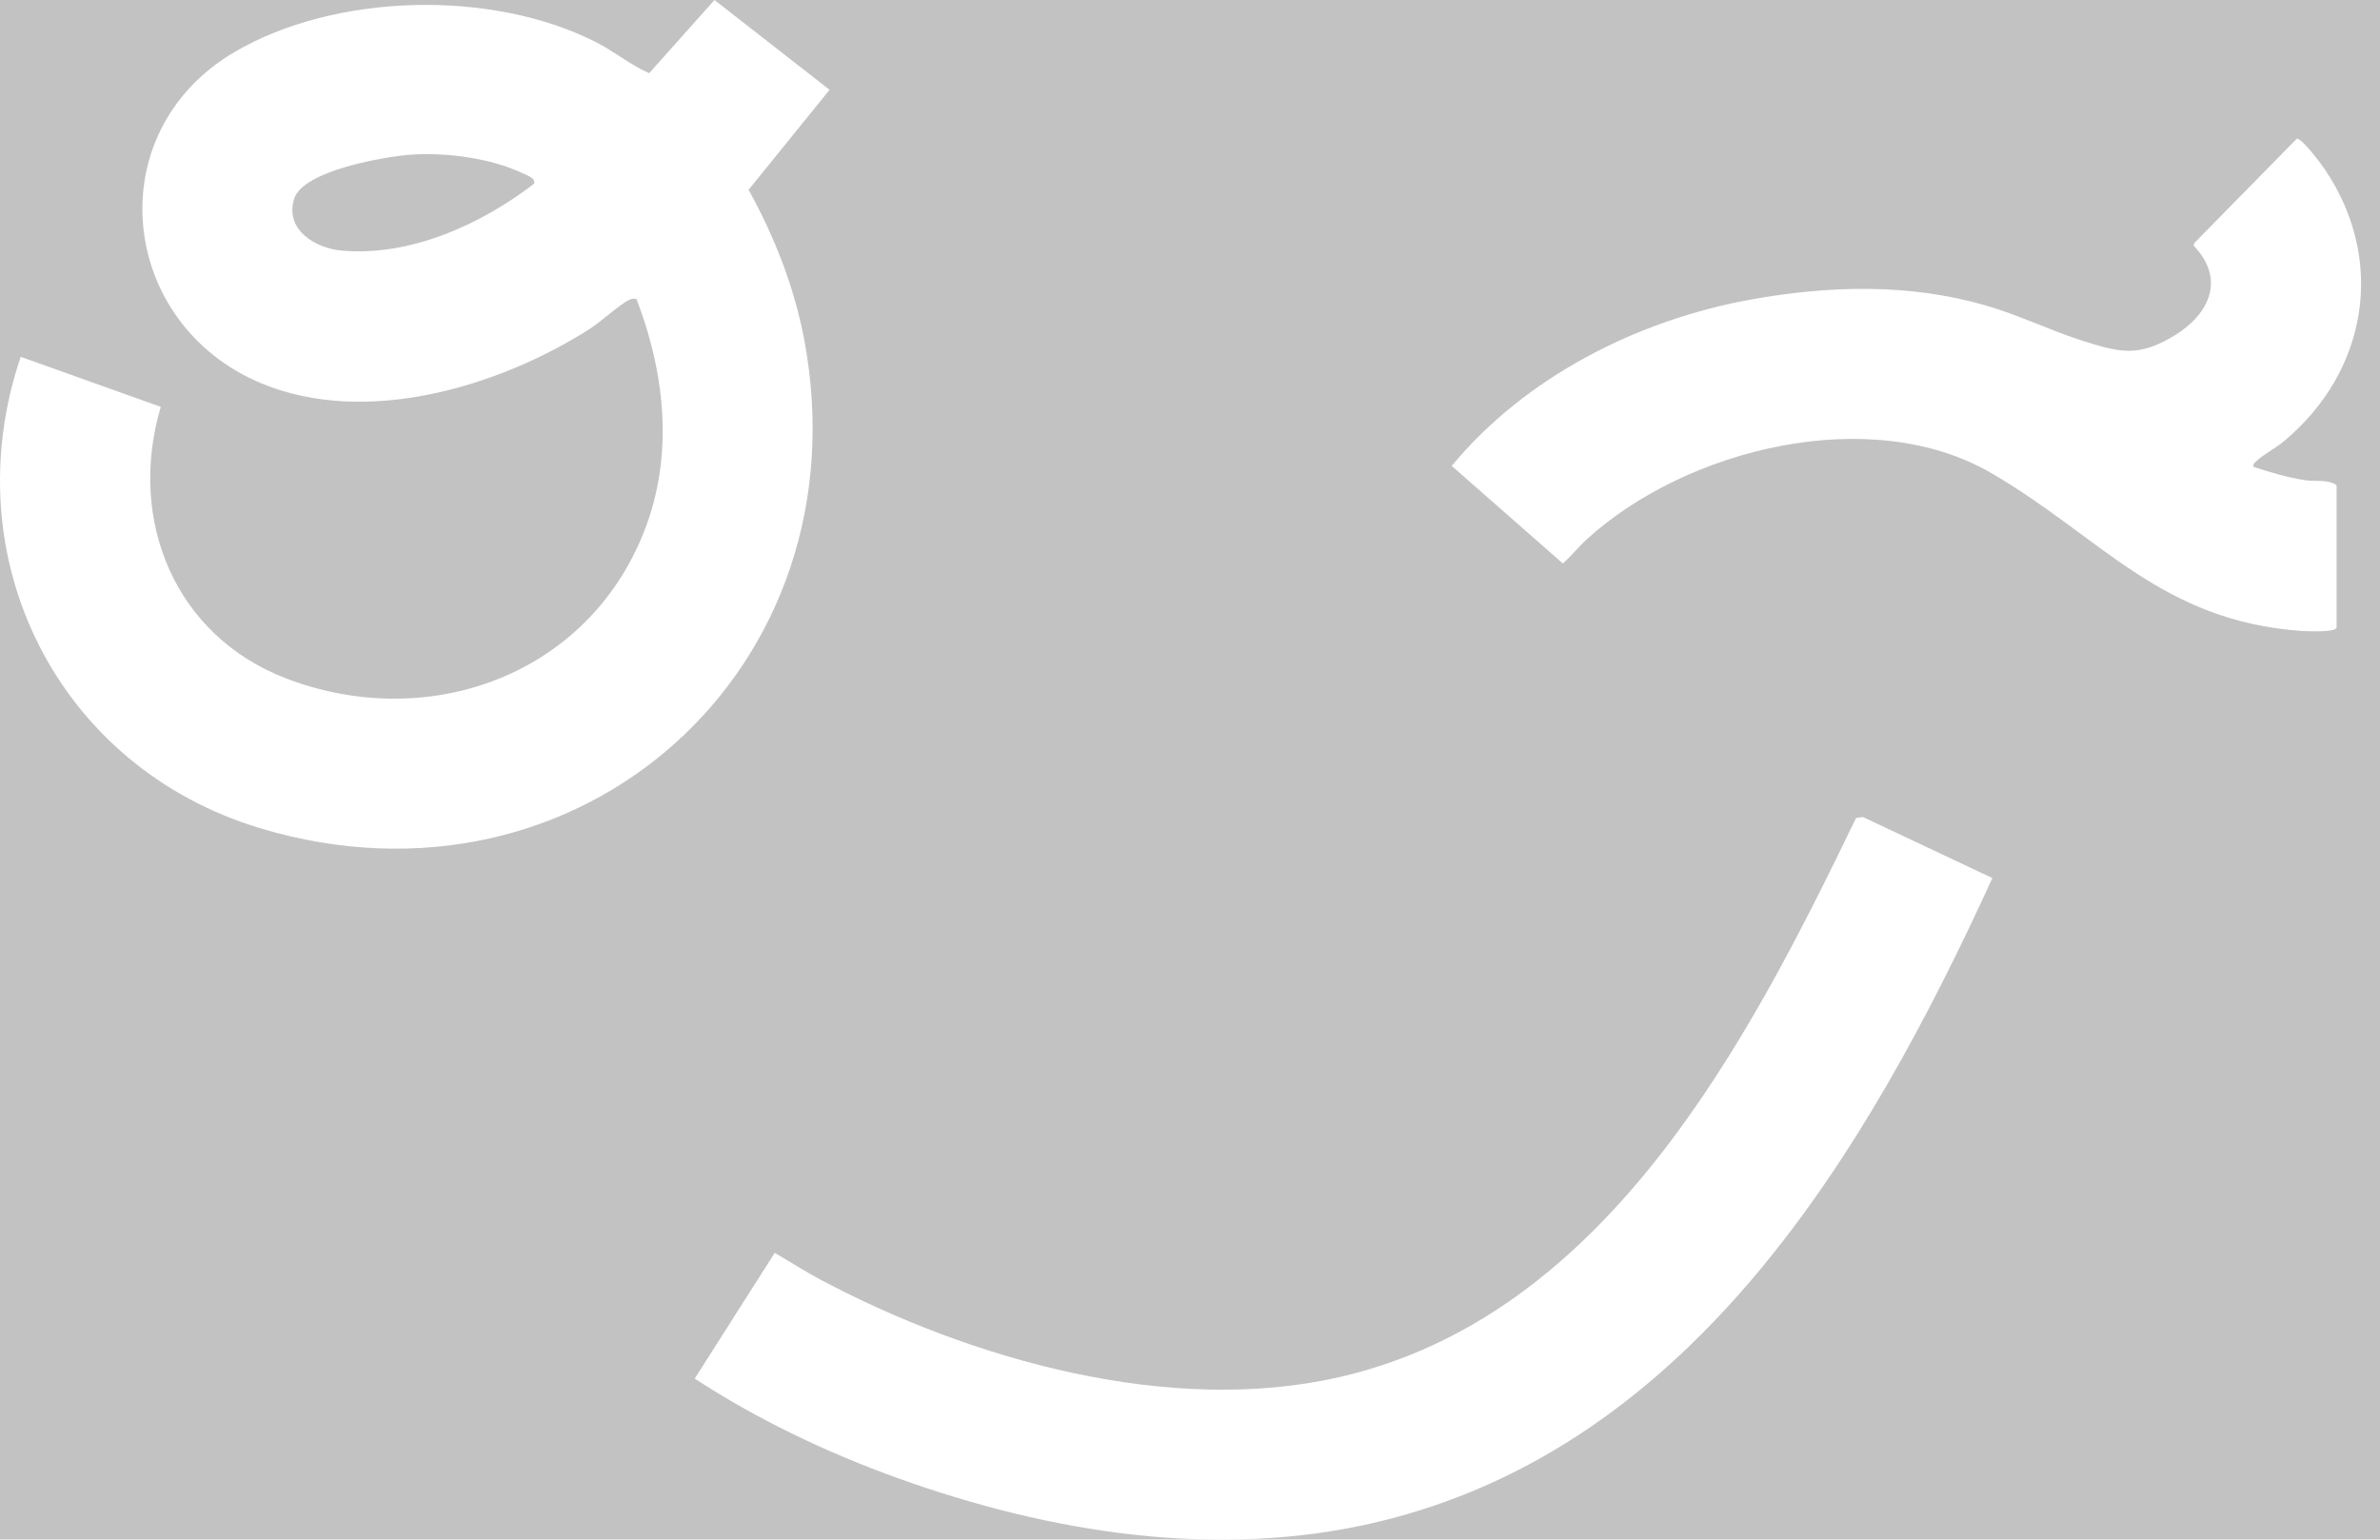
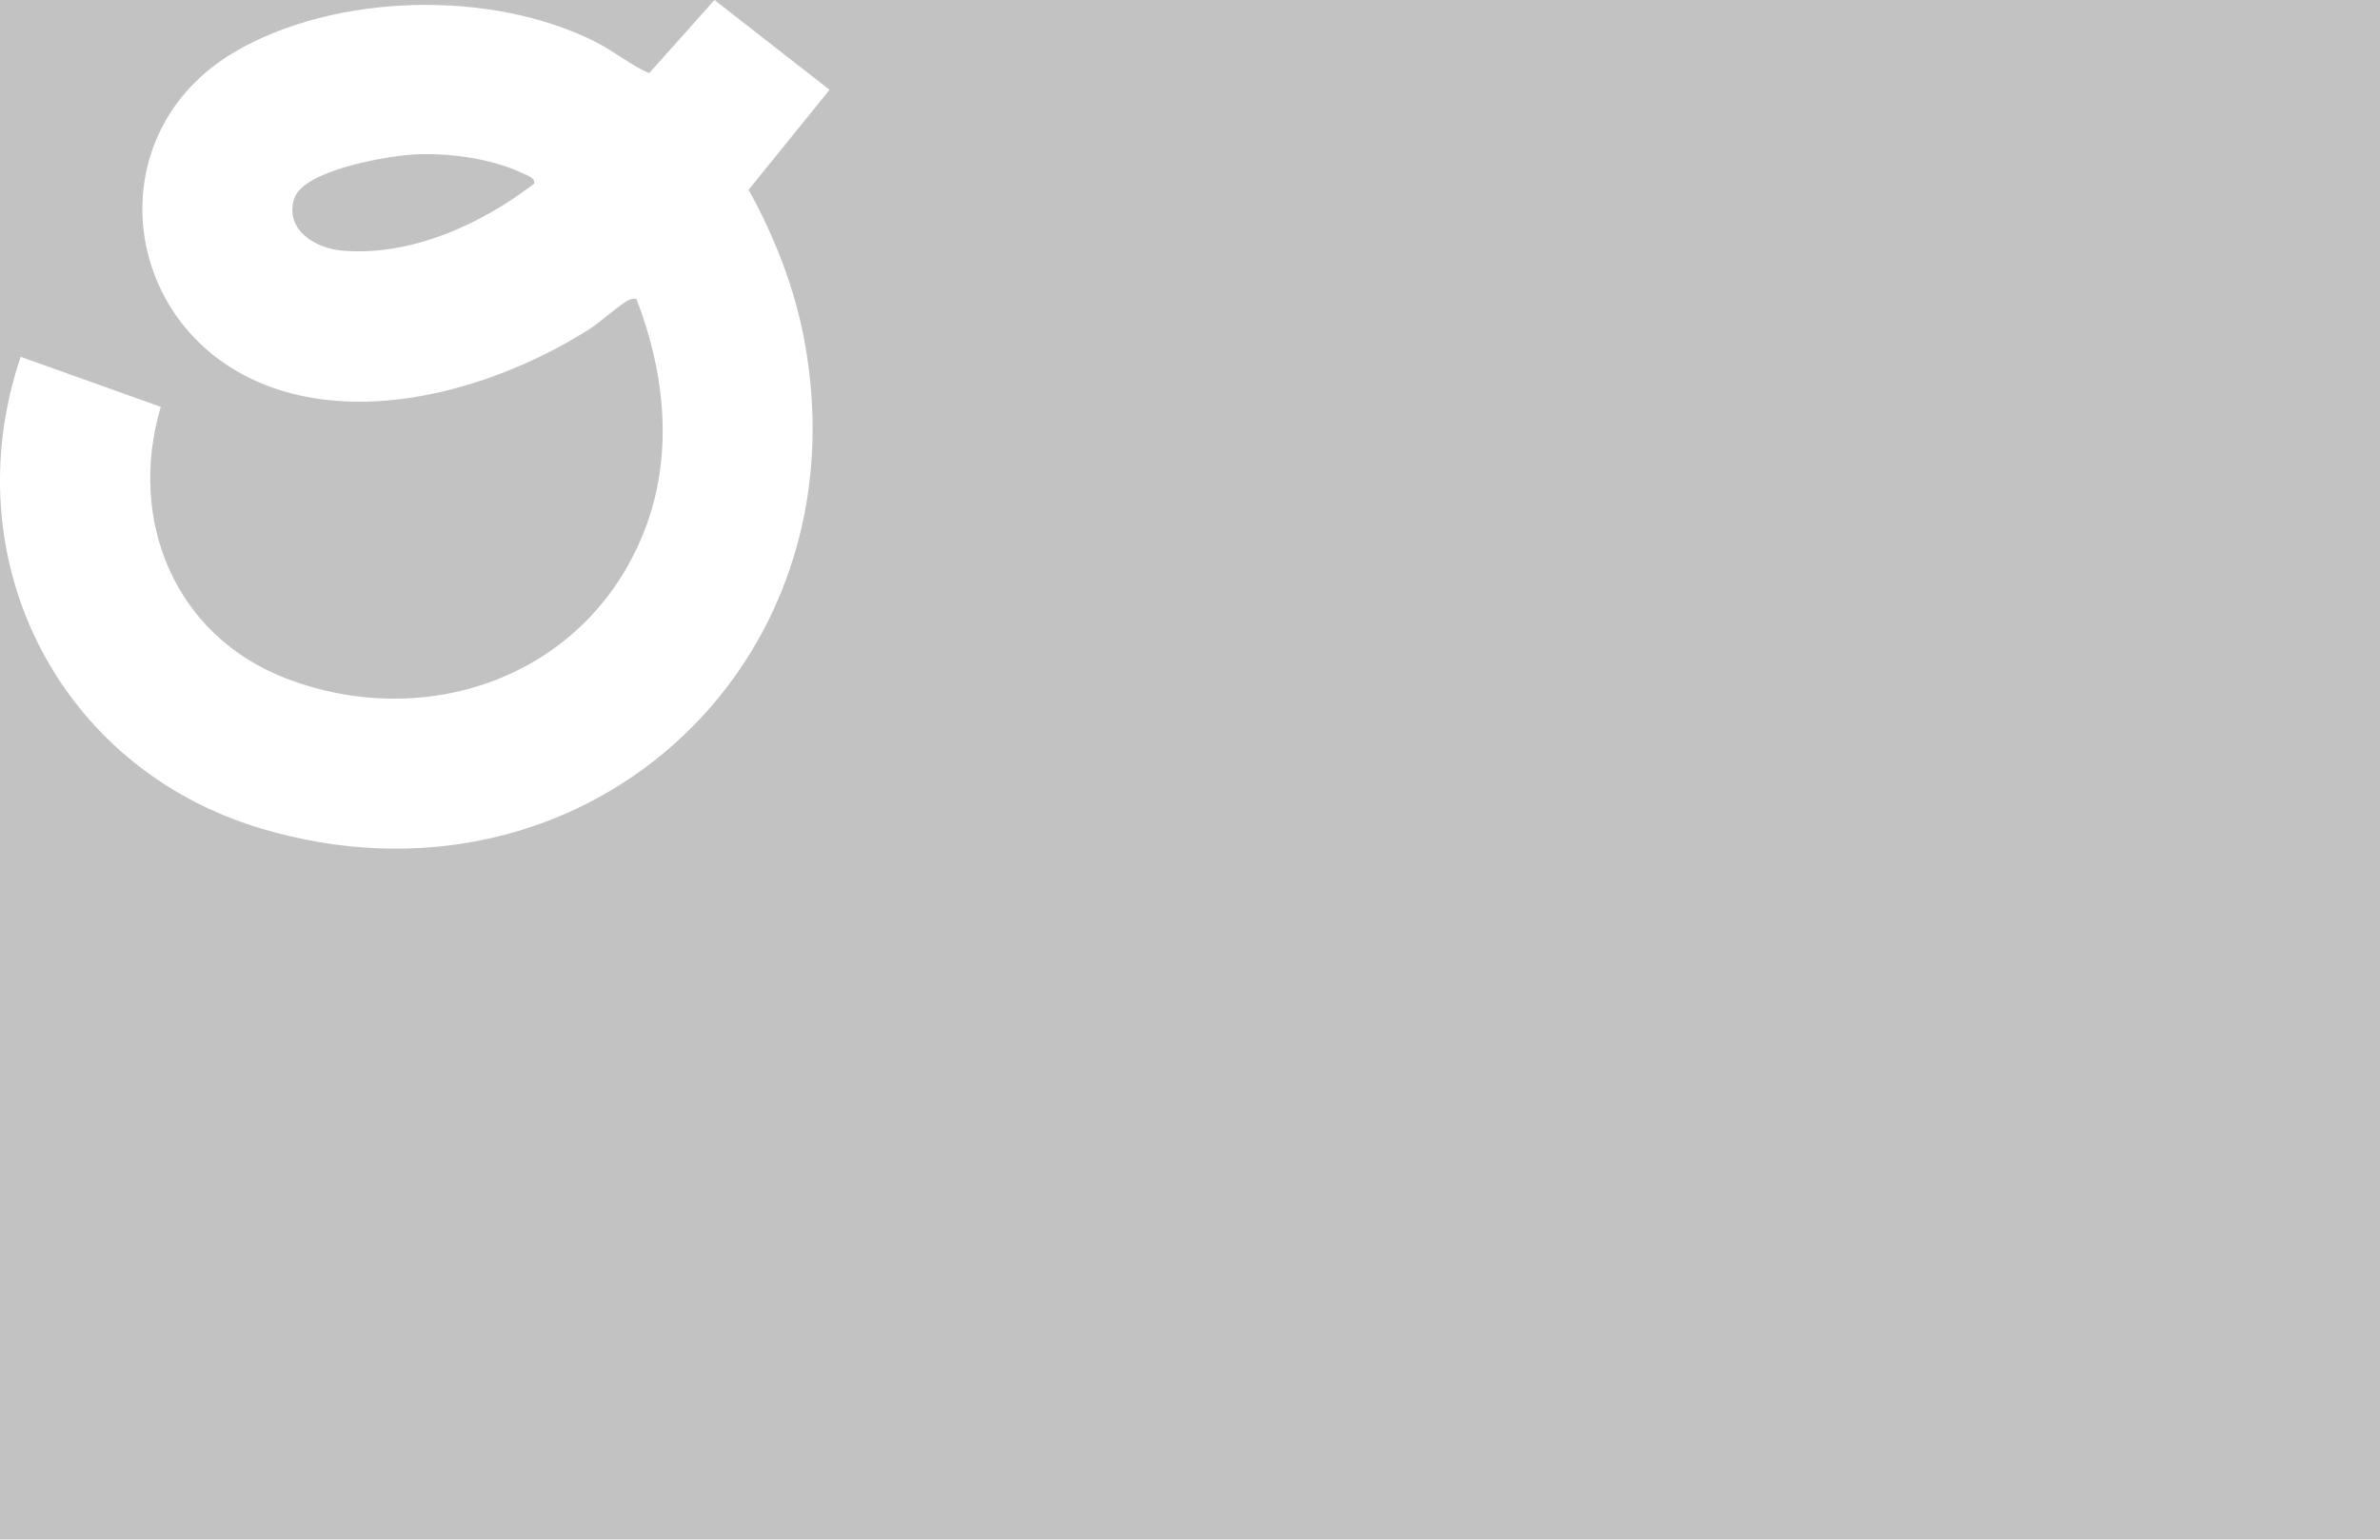
<svg xmlns="http://www.w3.org/2000/svg" width="119" height="77" viewBox="0 0 119 77" fill="none" opacity="0.3">
  <rect x="0" y="0" width="119" height="77" fill="#333333" stroke="none" />
  <path d="M1.033 17.844L8.039 20.347C6.366 25.996 8.726 31.8 14.33 33.938C21.264 36.58 29.056 33.916 32.041 26.982C33.725 23.072 33.315 18.846 31.825 14.953C31.692 14.92 31.571 14.942 31.449 15.003C31.028 15.191 30.026 16.105 29.505 16.437C24.947 19.35 18.29 21.344 13.073 19.173C5.923 16.199 4.899 6.624 11.716 2.608C16.756 -0.354 24.565 -0.537 29.771 2.093C30.707 2.564 31.521 3.251 32.457 3.661L35.724 0L41.478 4.491L37.43 9.492C38.715 11.813 39.706 14.333 40.205 16.952C43.306 33.373 29.029 46.227 13.023 41.425C2.861 38.374 -2.362 27.89 1.033 17.849V17.844ZM20.611 7.731C19.309 7.814 15.15 8.518 14.707 9.941C14.225 11.492 15.77 12.422 17.099 12.533C20.527 12.832 24.05 11.226 26.703 9.188C26.797 8.894 26.309 8.75 26.099 8.651C24.548 7.909 22.311 7.621 20.605 7.731H20.611Z" fill="#FFFFFF" />
-   <path d="M99.622 43.907C93.369 57.569 84.635 72.34 68.912 76.106C60.904 78.022 52.481 76.659 44.843 73.907C41.316 72.633 37.877 70.994 34.736 68.945L38.735 62.659C39.505 63.096 40.252 63.589 41.039 64.005C48.56 67.998 58.501 70.817 66.985 68.867C80.282 65.816 87.377 52.159 92.804 40.905L93.147 40.861L99.616 43.912L99.622 43.907Z" fill="#FFFFFF" />
-   <path d="M116.814 31.407C116.747 31.623 115.402 31.573 115.119 31.557C108.025 31.069 105.034 26.833 99.557 23.654C93.52 20.154 84.316 22.435 79.343 26.966C78.922 27.348 78.55 27.829 78.141 28.178L72.586 23.299C76.274 18.847 81.874 16.006 87.539 14.981C91.438 14.278 95.431 14.167 99.263 15.269C100.903 15.74 102.459 16.504 104.076 17.025C105.998 17.639 106.928 17.878 108.739 16.77C110.484 15.701 111.281 13.945 109.681 12.284L109.719 12.151L114.842 6.934C115.119 6.934 116.038 8.175 116.227 8.451C119.339 13.031 118.364 18.614 114.167 22.092C113.779 22.413 113.142 22.745 112.821 23.061C112.727 23.155 112.638 23.189 112.677 23.349C113.519 23.626 114.371 23.875 115.246 24.014C115.734 24.091 116.415 23.958 116.83 24.268V31.413L116.814 31.407Z" fill="#FFFFFF" />
</svg>